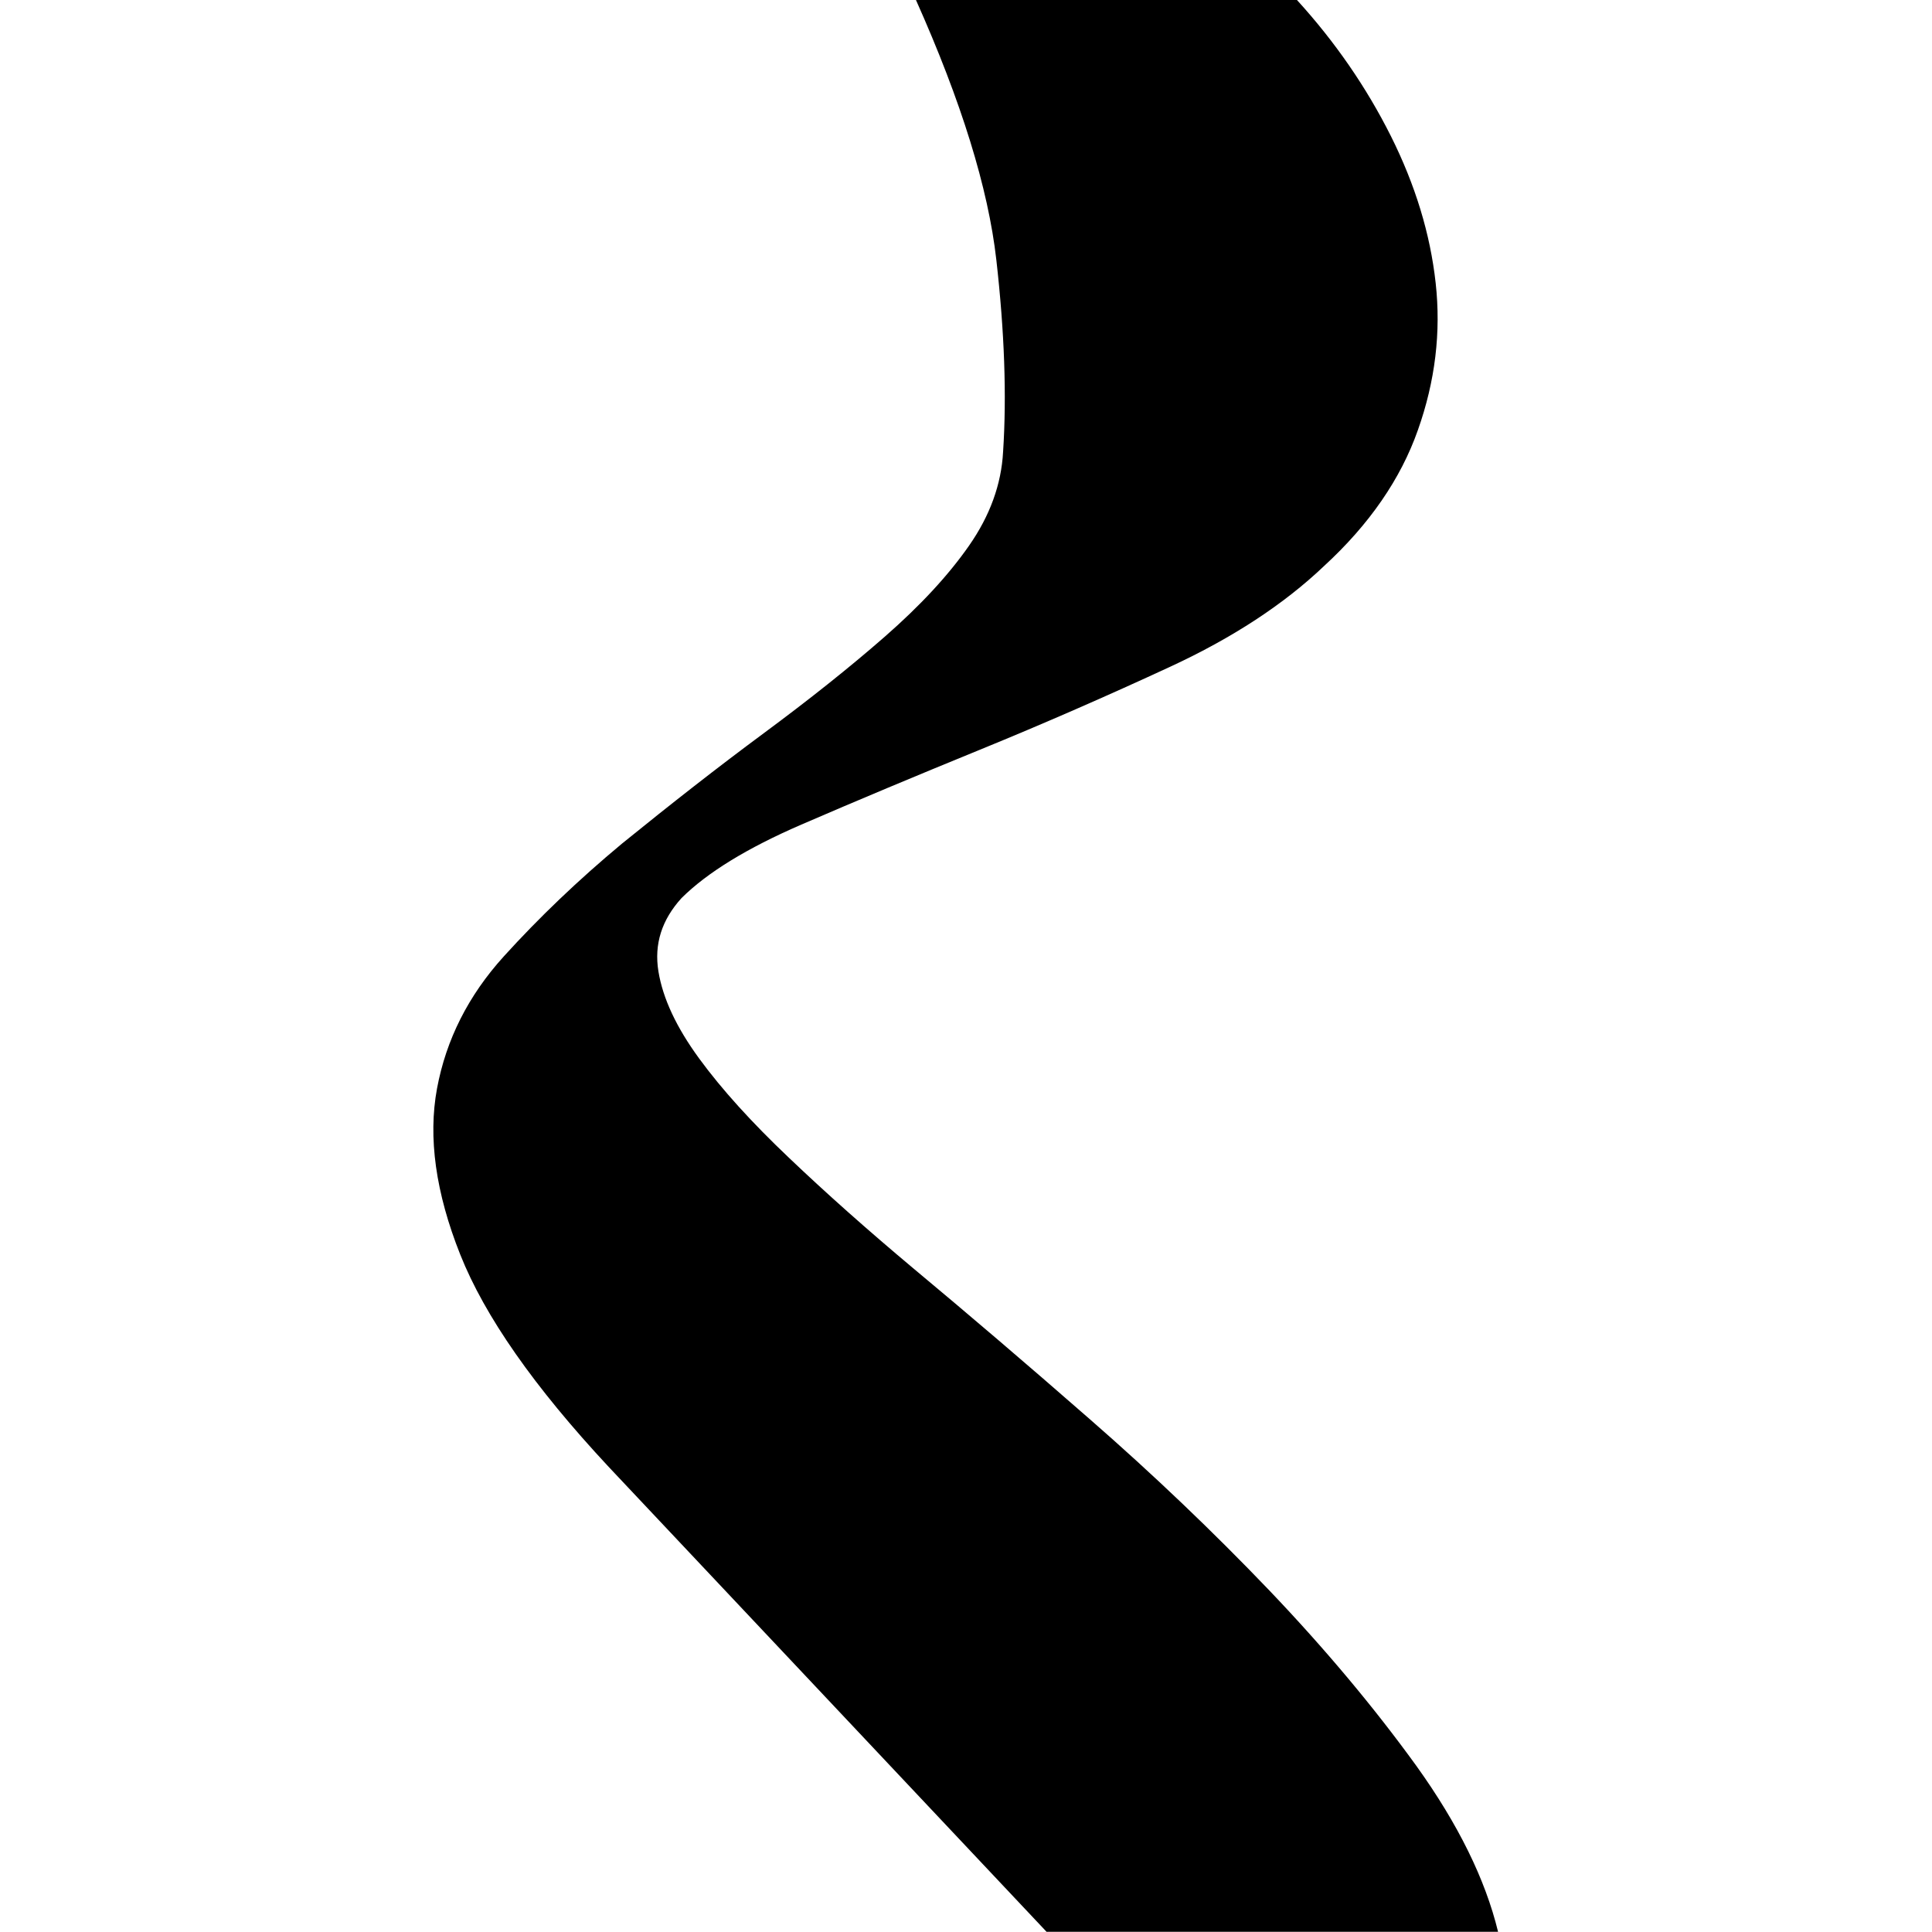
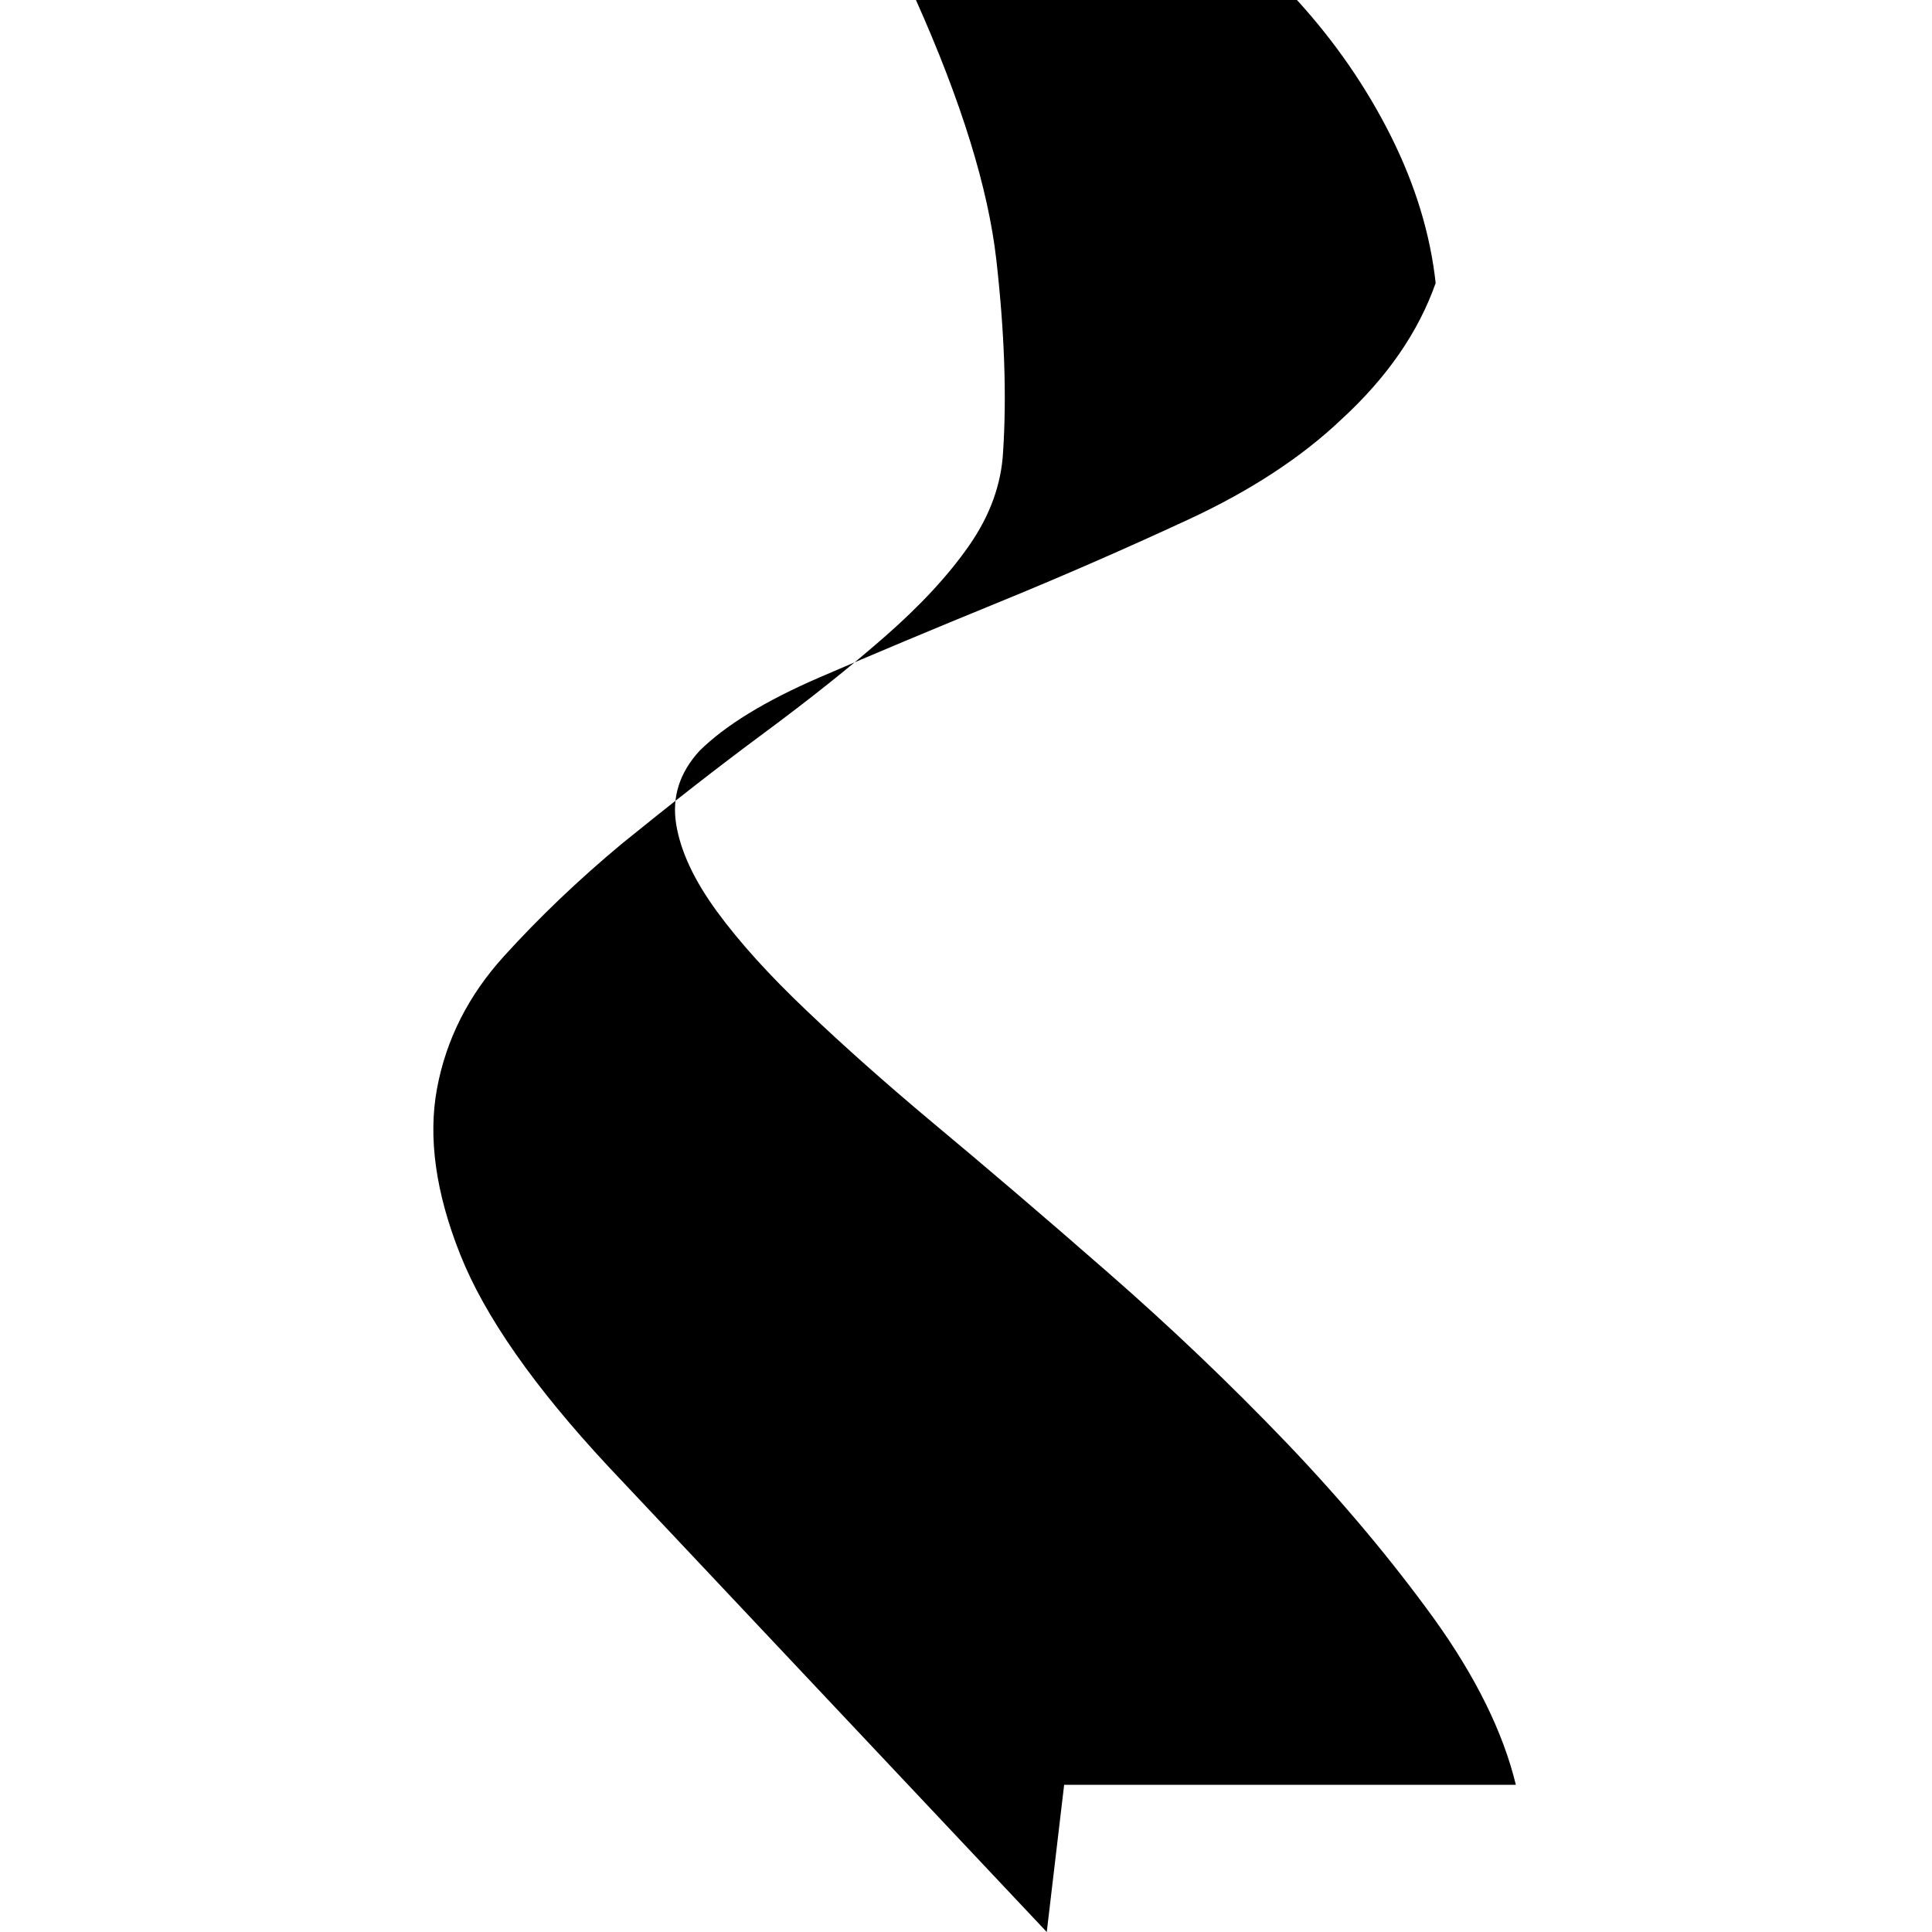
<svg xmlns="http://www.w3.org/2000/svg" viewBox="0 0 100 100" data-name="Laag 1" id="Laag_1">
-   <path d="M54.18,100l-22.68-24.08c-3.85-4.13-6.41-7.79-7.68-10.99-1.27-3.19-1.67-6.06-1.2-8.59.47-2.53,1.62-4.81,3.45-6.83,1.83-2.02,3.87-3.97,6.13-5.85,2.54-2.06,4.98-3.97,7.32-5.7,2.35-1.74,4.44-3.4,6.27-5,1.83-1.6,3.29-3.17,4.37-4.72,1.08-1.55,1.67-3.17,1.76-4.86.19-2.91.07-6.22-.35-9.93-.42-3.71-1.81-8.19-4.16-13.45h19.72c1.97,2.16,3.59,4.51,4.86,7.04,1.27,2.54,2.04,5.07,2.32,7.61s-.02,5.07-.92,7.61c-.89,2.53-2.51,4.88-4.86,7.04-2.07,1.97-4.72,3.71-7.96,5.21-3.24,1.5-6.53,2.94-9.86,4.3-3.33,1.36-6.41,2.65-9.23,3.87-2.82,1.22-4.88,2.49-6.2,3.8-1.03,1.13-1.43,2.39-1.2,3.8.23,1.41.94,2.91,2.11,4.51,1.17,1.6,2.72,3.31,4.65,5.14,1.92,1.83,4.06,3.73,6.41,5.7,2.82,2.35,5.87,4.95,9.15,7.82,3.29,2.87,6.38,5.82,9.3,8.87,2.91,3.05,5.44,6.08,7.61,9.08,2.16,3.01,3.57,5.87,4.23,8.59h-23.38Z" />
+   <path d="M54.18,100l-22.68-24.08c-3.85-4.13-6.41-7.79-7.68-10.99-1.27-3.19-1.67-6.06-1.2-8.59.47-2.53,1.62-4.81,3.45-6.83,1.83-2.02,3.87-3.97,6.13-5.85,2.54-2.06,4.98-3.97,7.32-5.7,2.35-1.74,4.44-3.4,6.27-5,1.83-1.6,3.29-3.17,4.37-4.72,1.08-1.55,1.67-3.17,1.76-4.86.19-2.91.07-6.22-.35-9.93-.42-3.71-1.81-8.19-4.16-13.45h19.72c1.97,2.16,3.59,4.51,4.86,7.04,1.27,2.54,2.04,5.07,2.32,7.61c-.89,2.53-2.51,4.88-4.86,7.04-2.07,1.97-4.72,3.71-7.96,5.21-3.24,1.5-6.53,2.94-9.86,4.3-3.33,1.36-6.41,2.65-9.23,3.87-2.82,1.22-4.88,2.49-6.2,3.8-1.03,1.13-1.43,2.39-1.2,3.8.23,1.41.94,2.91,2.11,4.51,1.17,1.6,2.72,3.31,4.65,5.14,1.92,1.83,4.06,3.73,6.41,5.7,2.82,2.35,5.87,4.95,9.15,7.82,3.29,2.87,6.38,5.82,9.3,8.87,2.91,3.05,5.44,6.08,7.61,9.08,2.16,3.01,3.57,5.87,4.23,8.59h-23.38Z" />
</svg>